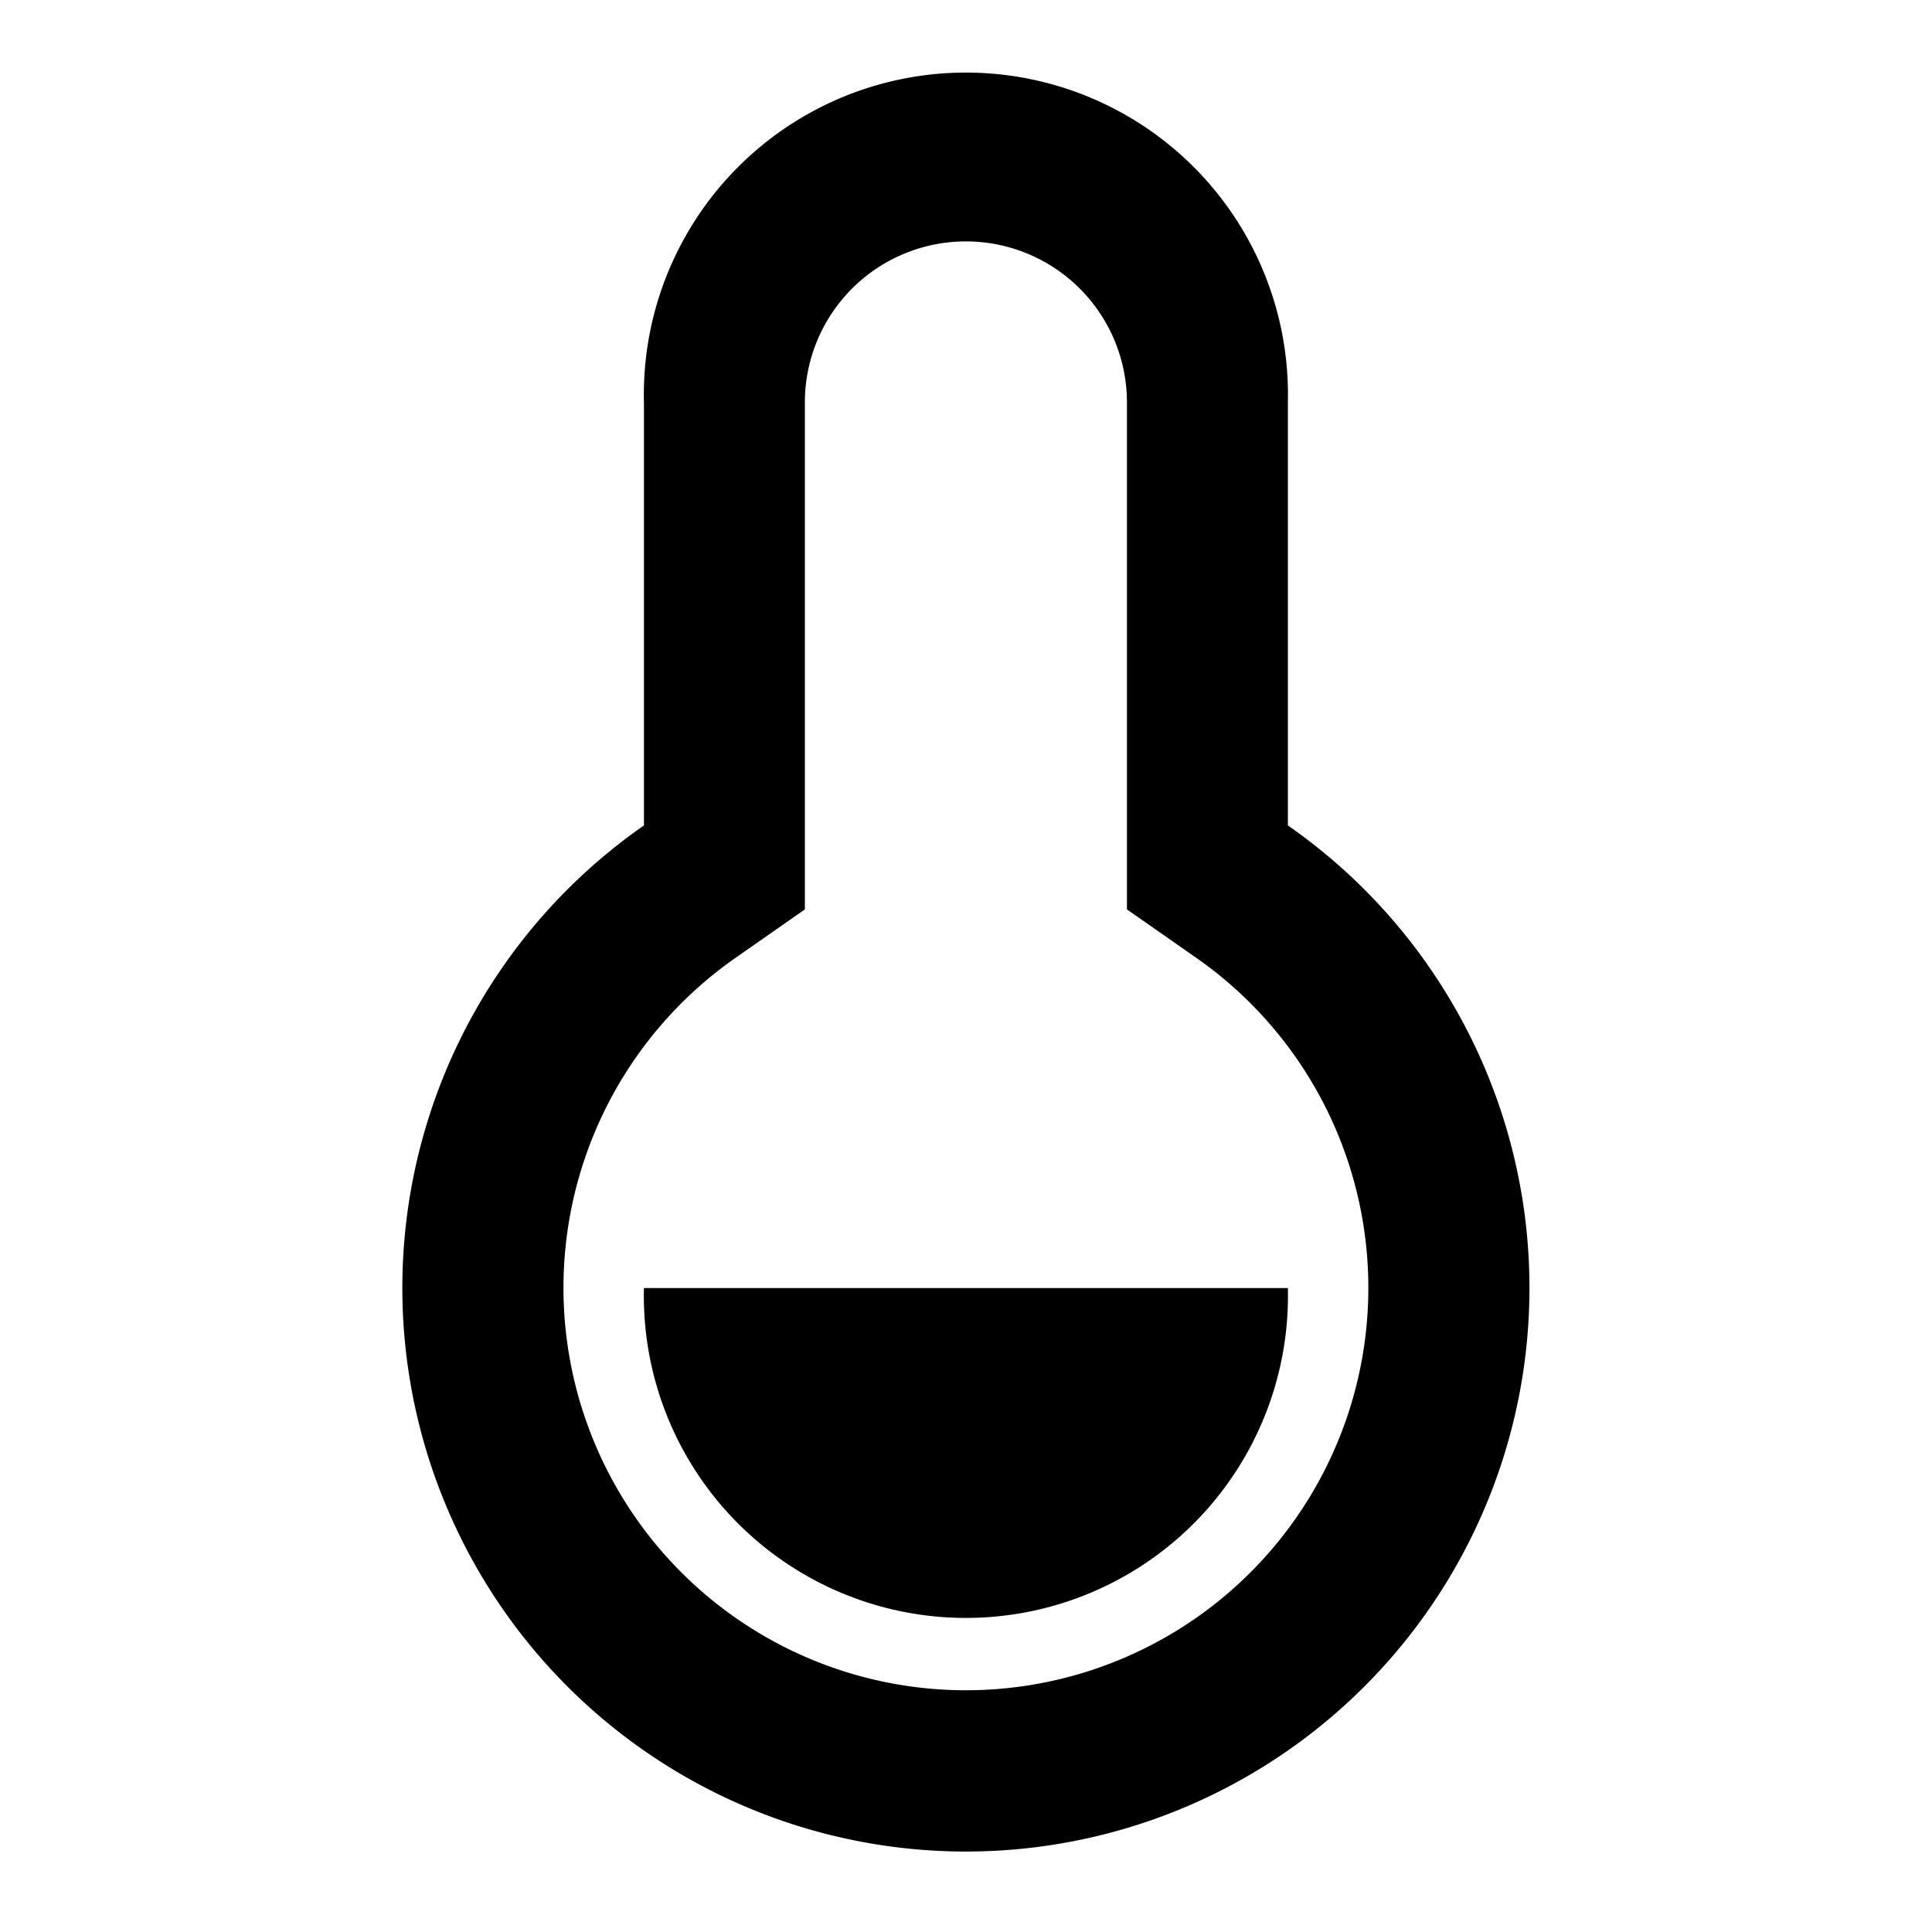
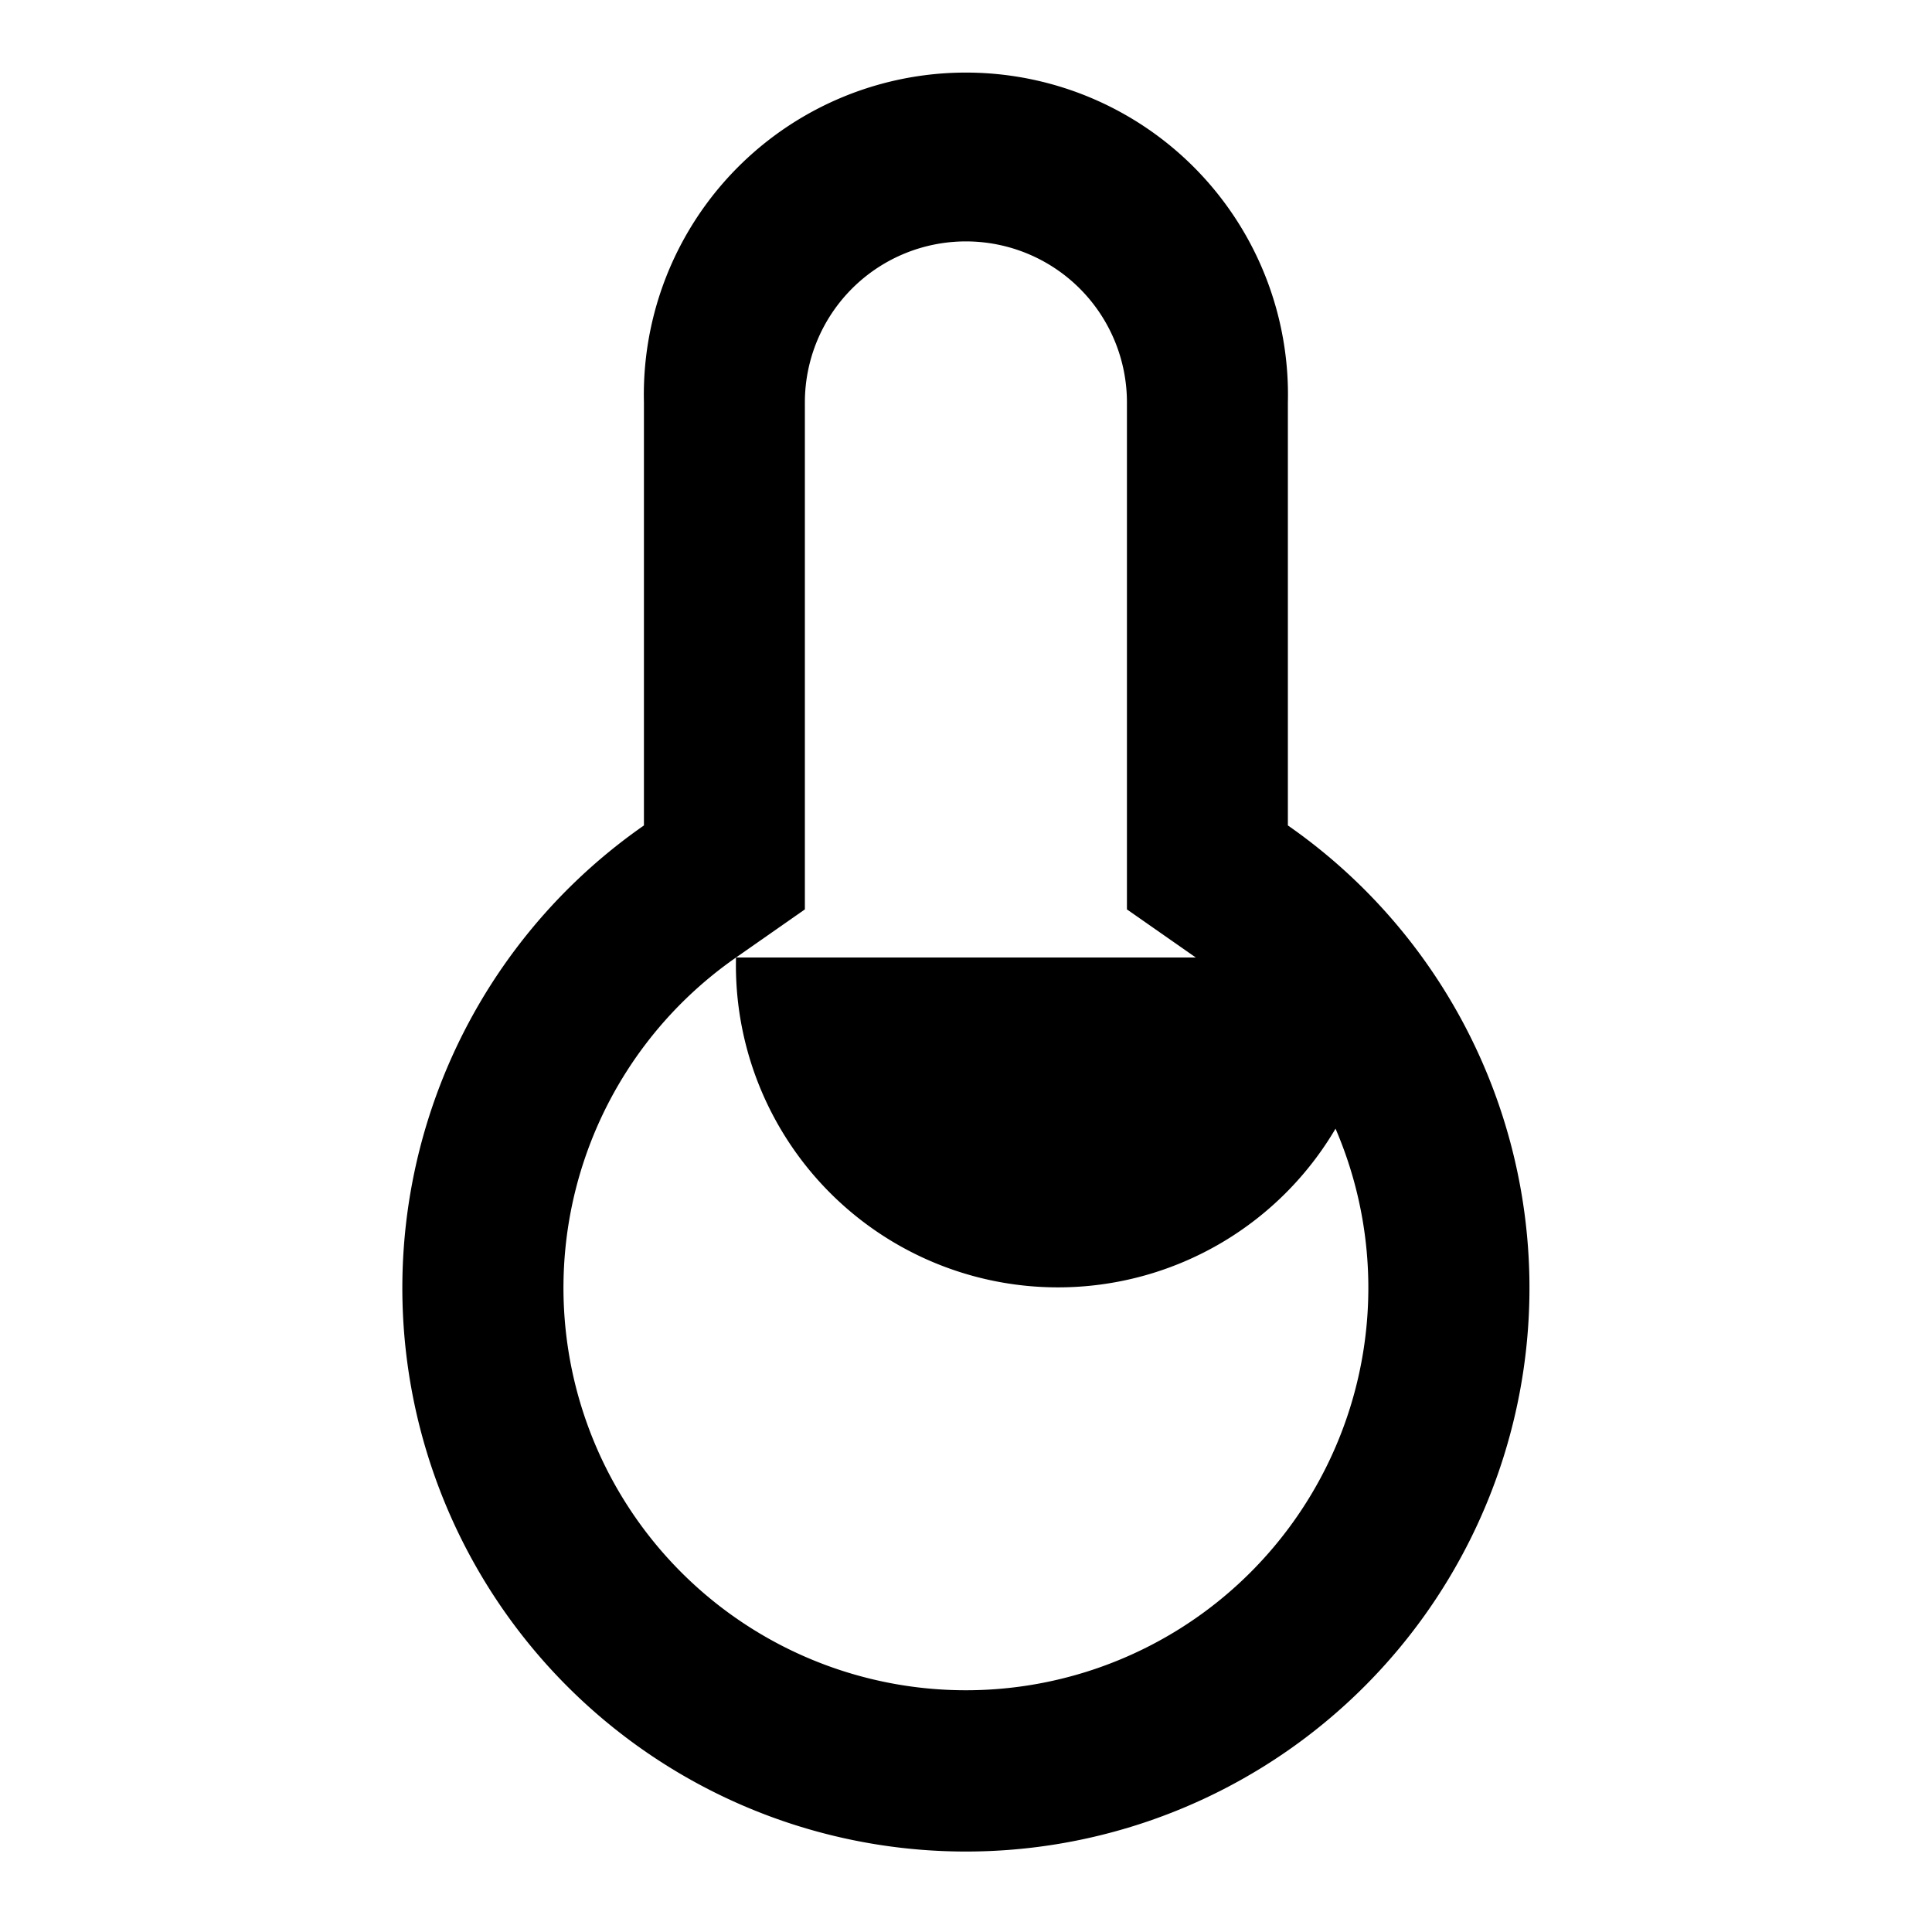
<svg xmlns="http://www.w3.org/2000/svg" viewBox="0 0 1024 1024" version="1.1">
-   <path d="M341.3 213.3a170.7 170.7 0 1 1 341.3 0v224.2a298.7 298.7 0 1 1-341.3 0V213.3z m48.8 294.2a213.3 213.3 0 1 0 243.7 0L597.3 482V213.3a85.3 85.3 0 1 0-170.7 0v268.7l-36.5 25.5zM341.3 682.7h341.3a170.7 170.7 0 1 1-341.3 0z" p-id="22941" />
+   <path d="M341.3 213.3a170.7 170.7 0 1 1 341.3 0v224.2a298.7 298.7 0 1 1-341.3 0V213.3z m48.8 294.2a213.3 213.3 0 1 0 243.7 0L597.3 482V213.3a85.3 85.3 0 1 0-170.7 0v268.7l-36.5 25.5zh341.3a170.7 170.7 0 1 1-341.3 0z" p-id="22941" />
</svg>